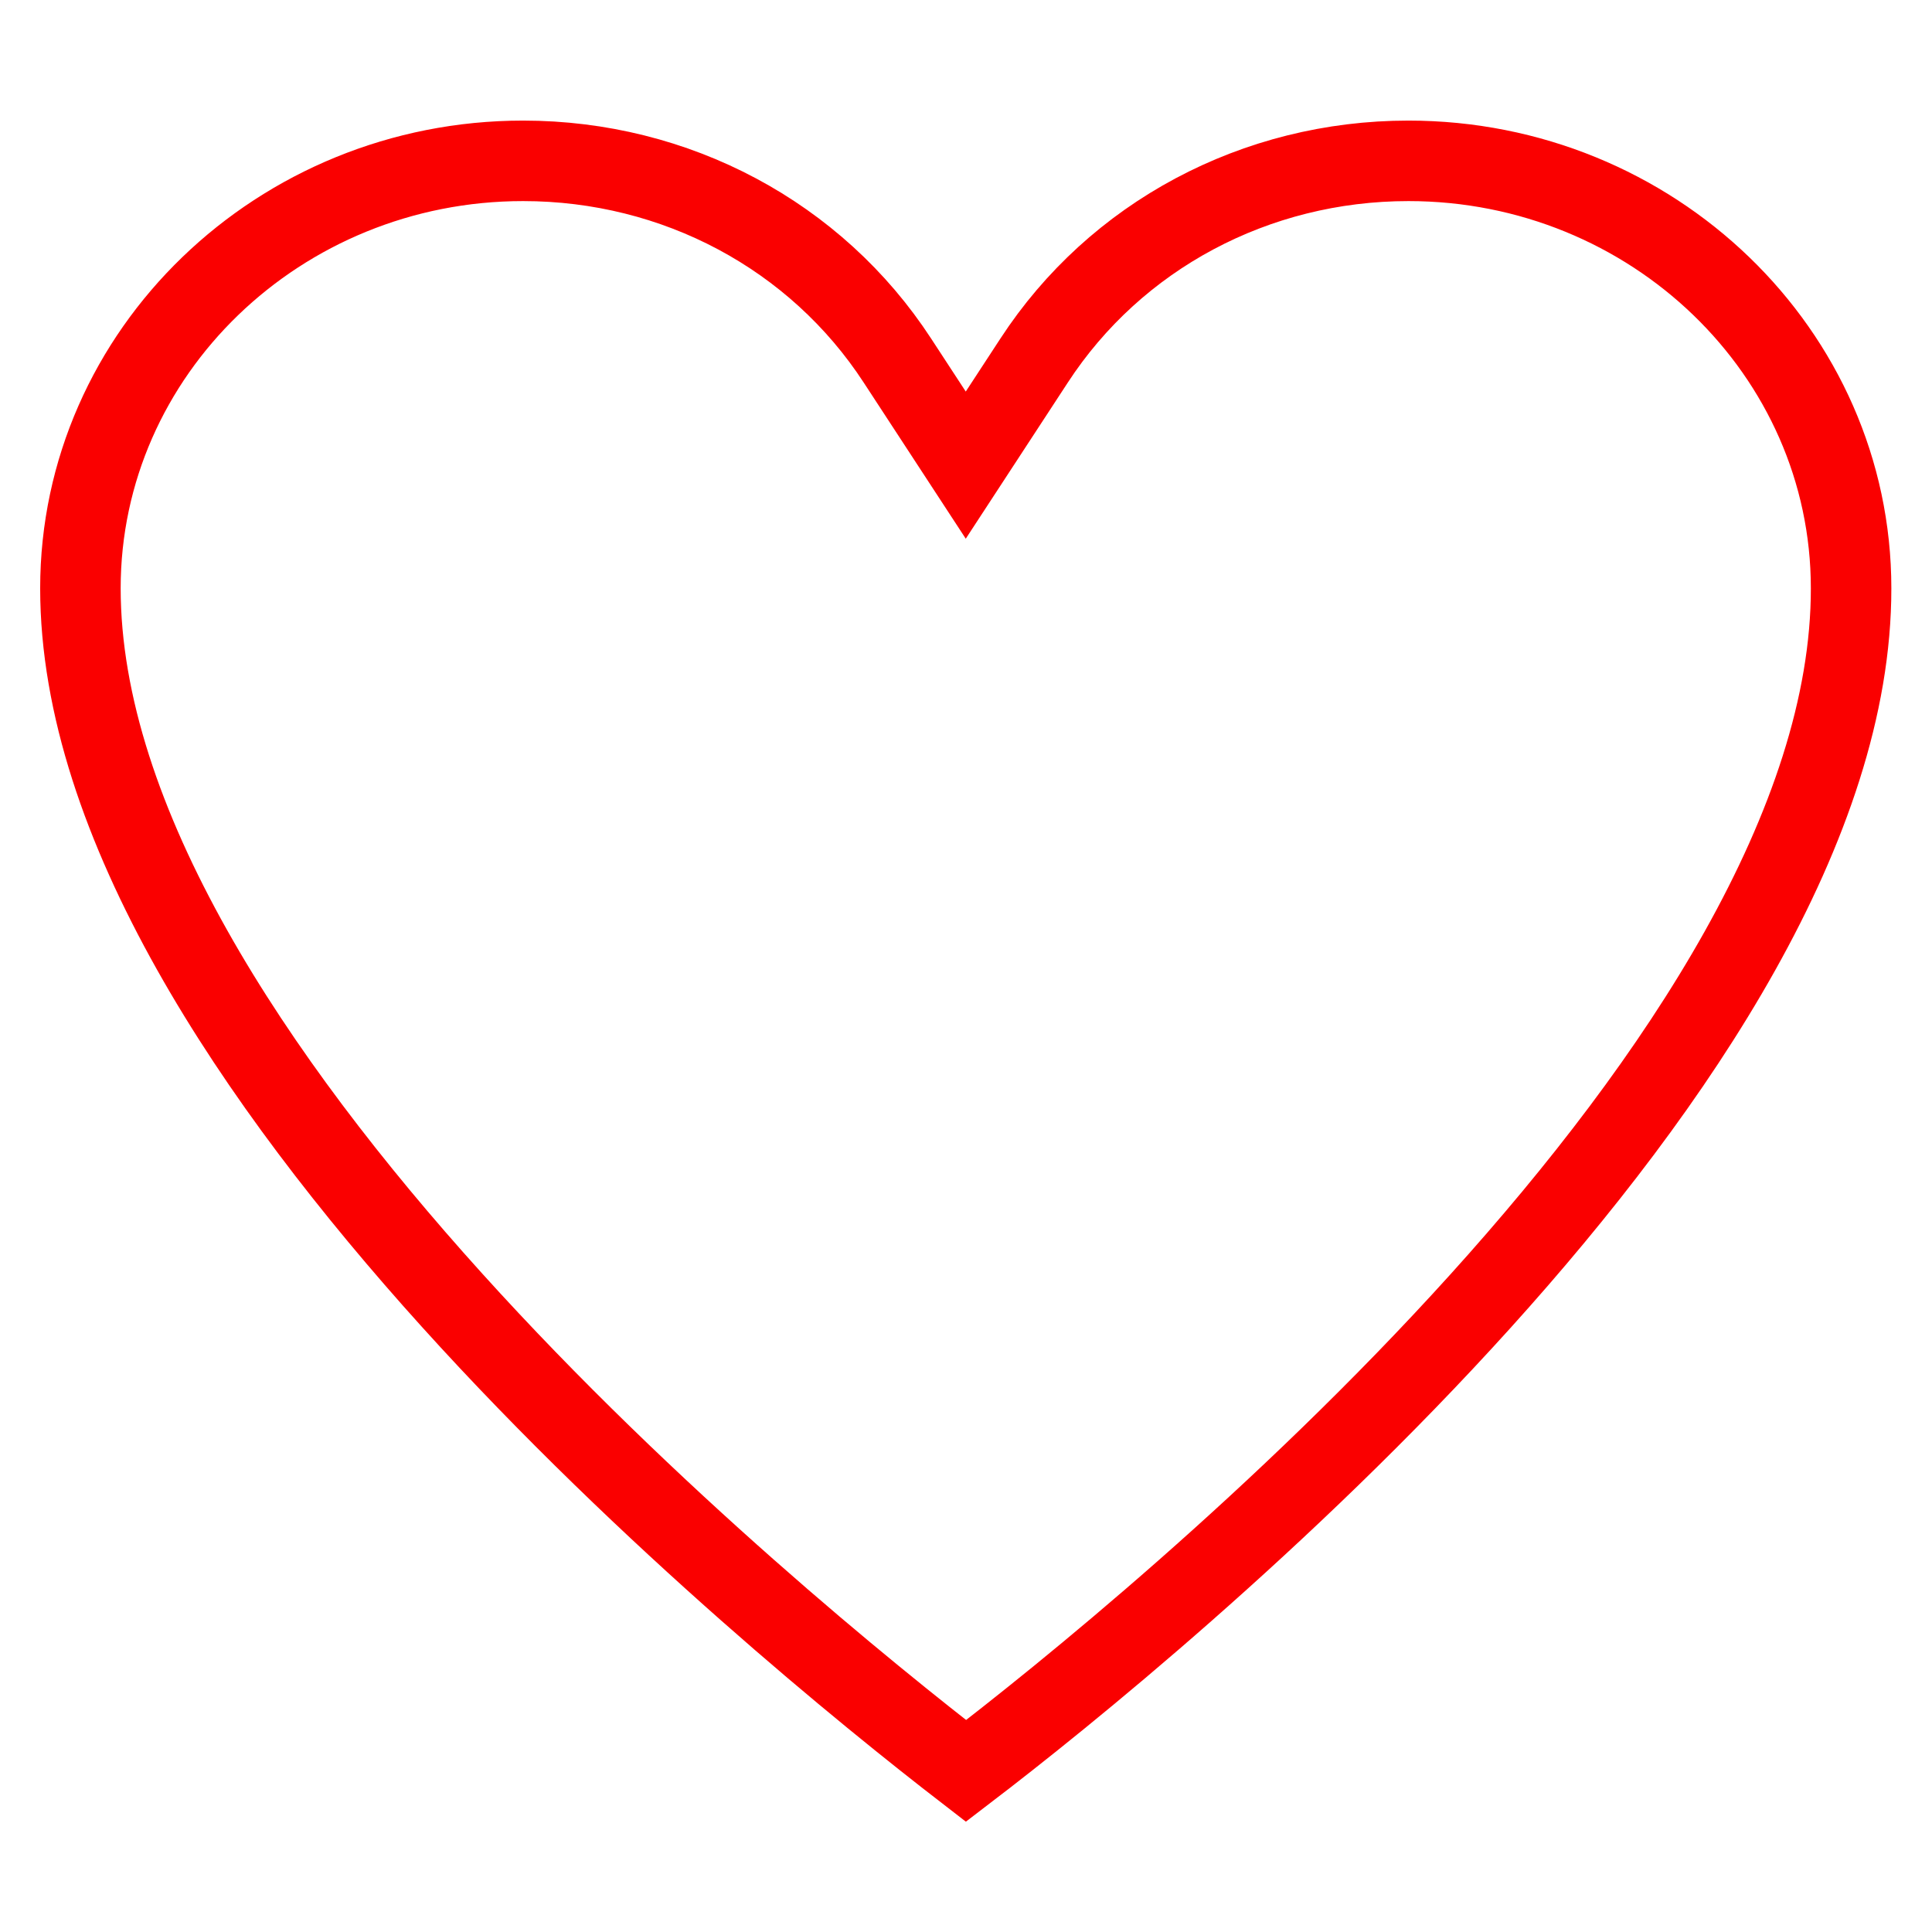
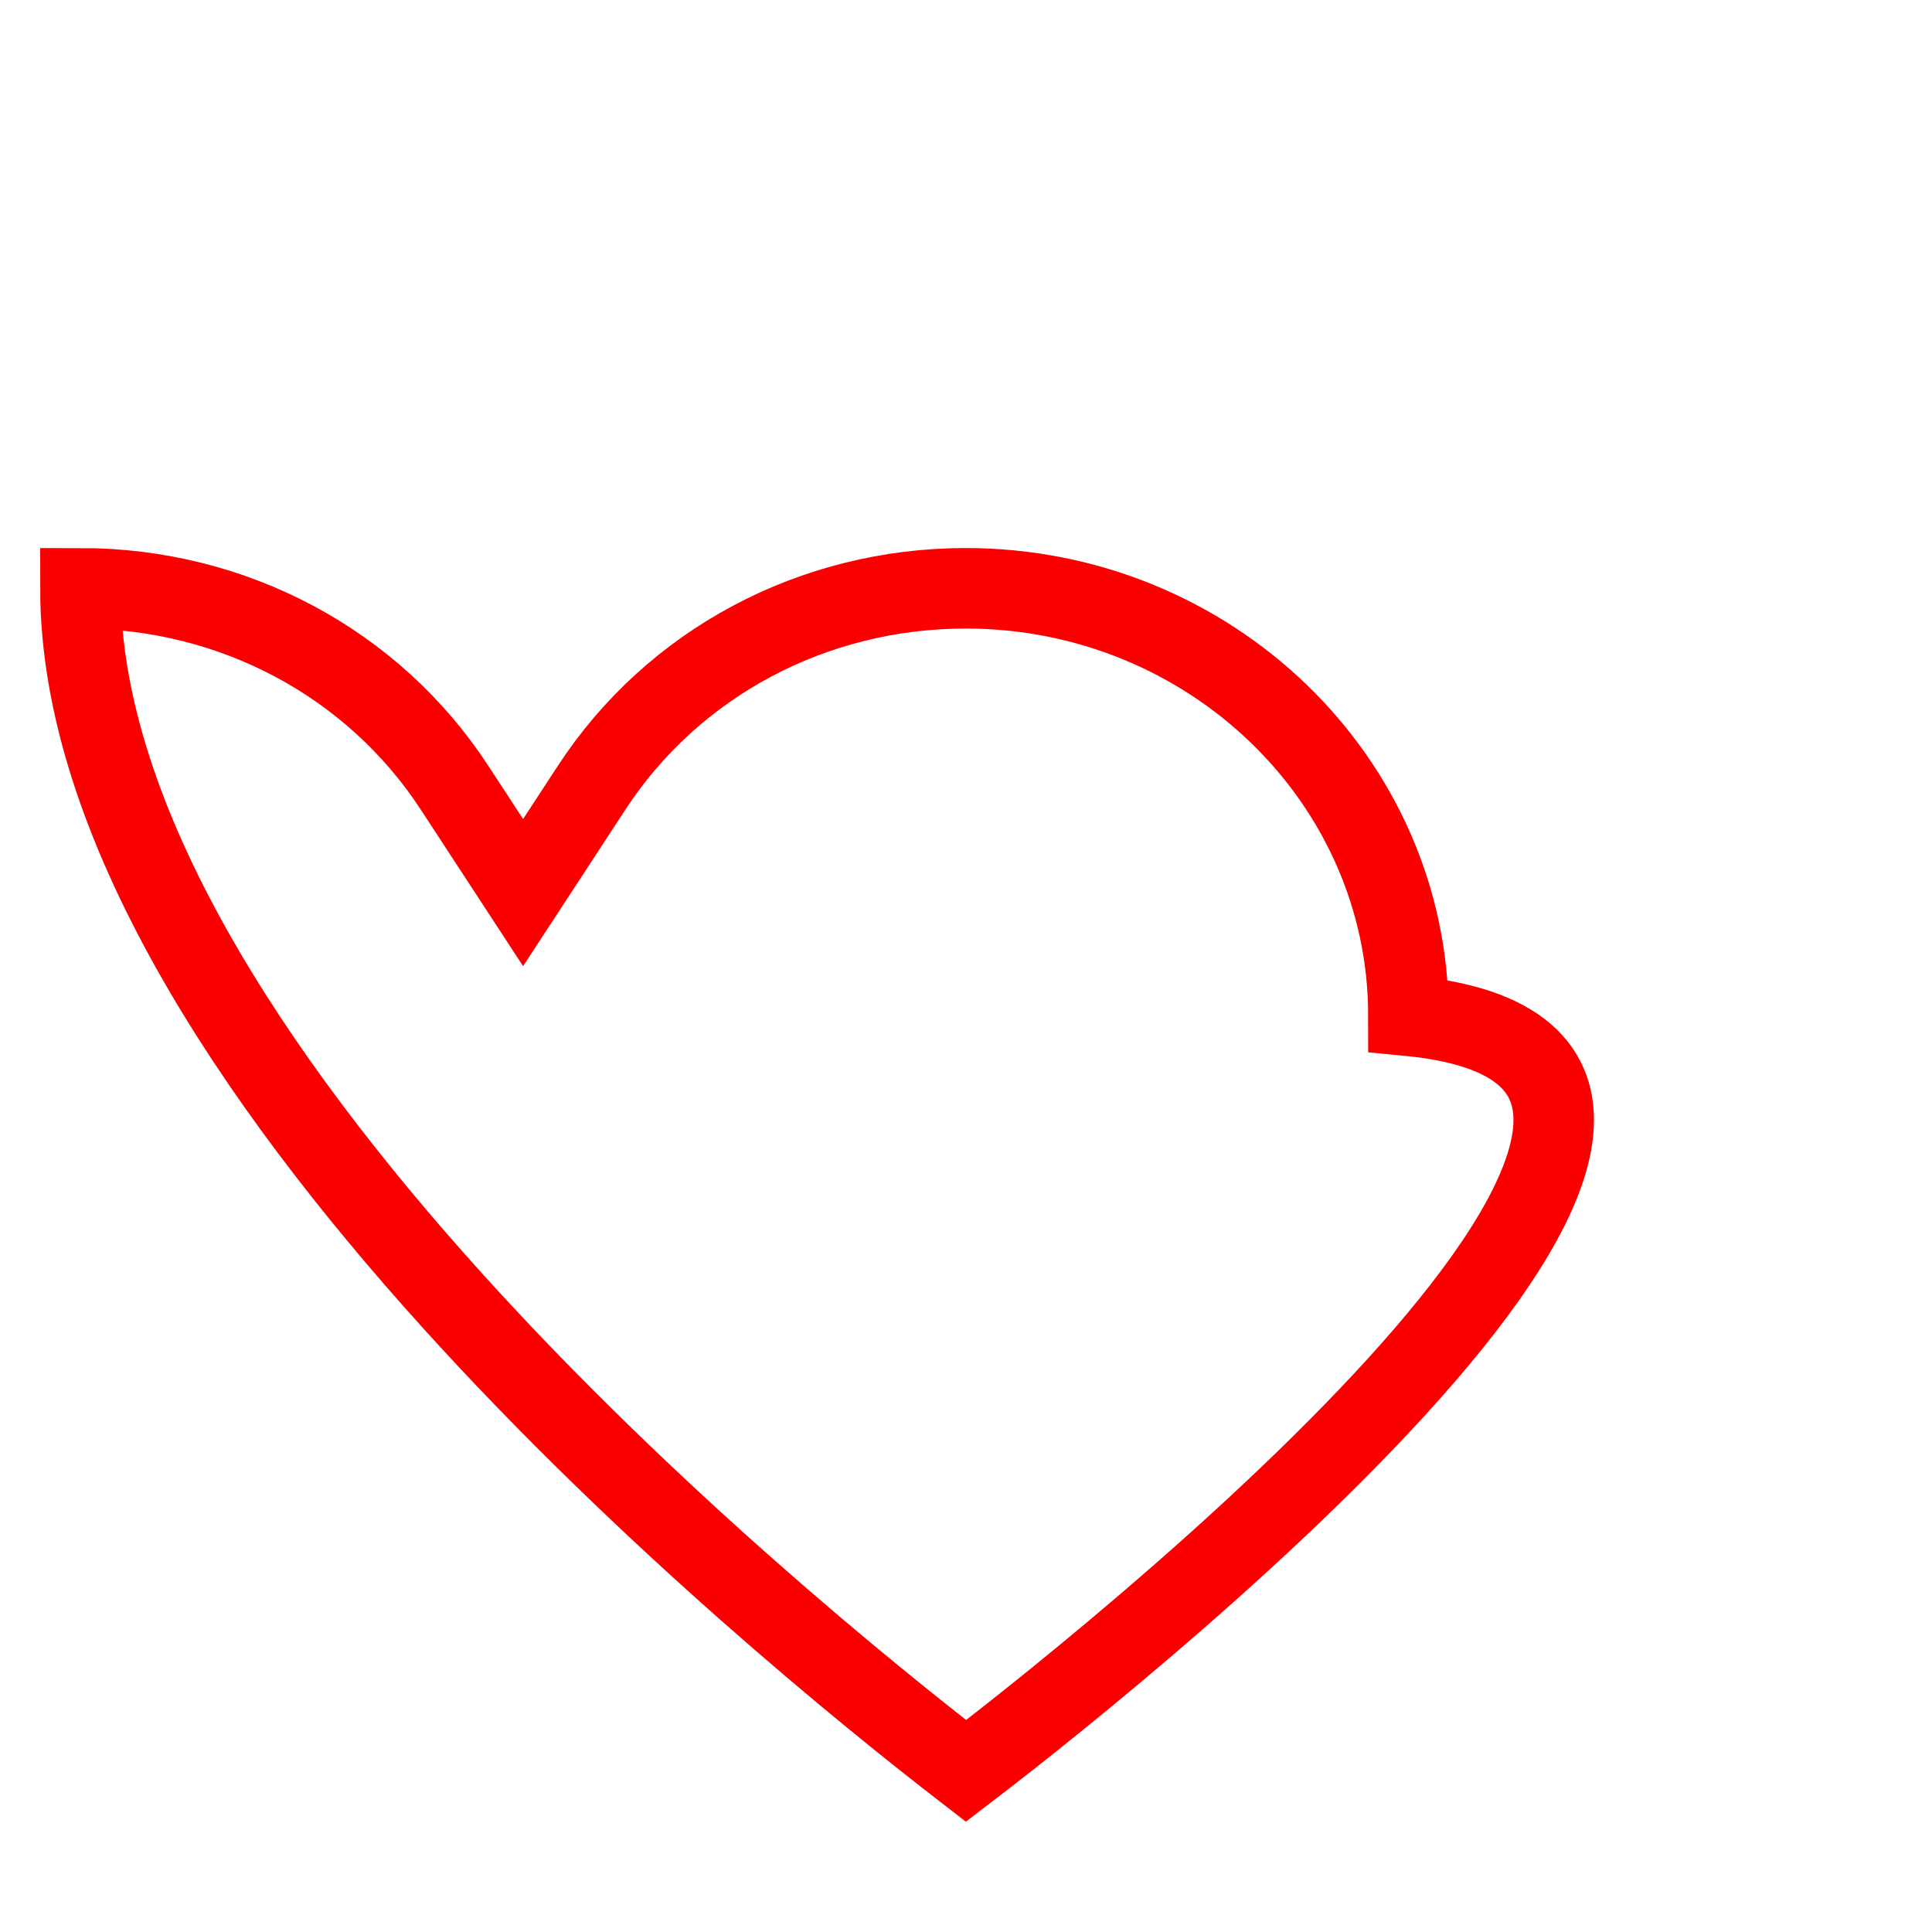
<svg xmlns="http://www.w3.org/2000/svg" version="1.1" id="Filled_Icons" x="0px" y="0px" viewBox="0 0 800 800" style="enable-background:new 0 0 800 800;" xml:space="preserve">
  <style type="text/css">
	.st0{fill:none;stroke:#FA0000;stroke-width:33.333;stroke-miterlimit:133.333;}
</style>
  <g id="SVGRepo_bgCarrier">
</g>
  <g id="SVGRepo_tracerCarrier">
</g>
  <g id="SVGRepo_iconCarrier">
    <g id="Favorite-Filled">
-       <path class="st0" d="M400,733.3c-79-61-366.7-296-366.7-489.7c0-97.7,82.3-177,183.3-177c63.3,0,121.3,31,155,82.7l28.3,43.3    l28.3-43.3c33.7-51.7,91.7-82.7,155-82.7c101,0,183.3,79.3,183.3,177C766.7,438.3,479.3,672.7,400,733.3z" />
+       <path class="st0" d="M400,733.3c-79-61-366.7-296-366.7-489.7c63.3,0,121.3,31,155,82.7l28.3,43.3    l28.3-43.3c33.7-51.7,91.7-82.7,155-82.7c101,0,183.3,79.3,183.3,177C766.7,438.3,479.3,672.7,400,733.3z" />
    </g>
  </g>
</svg>